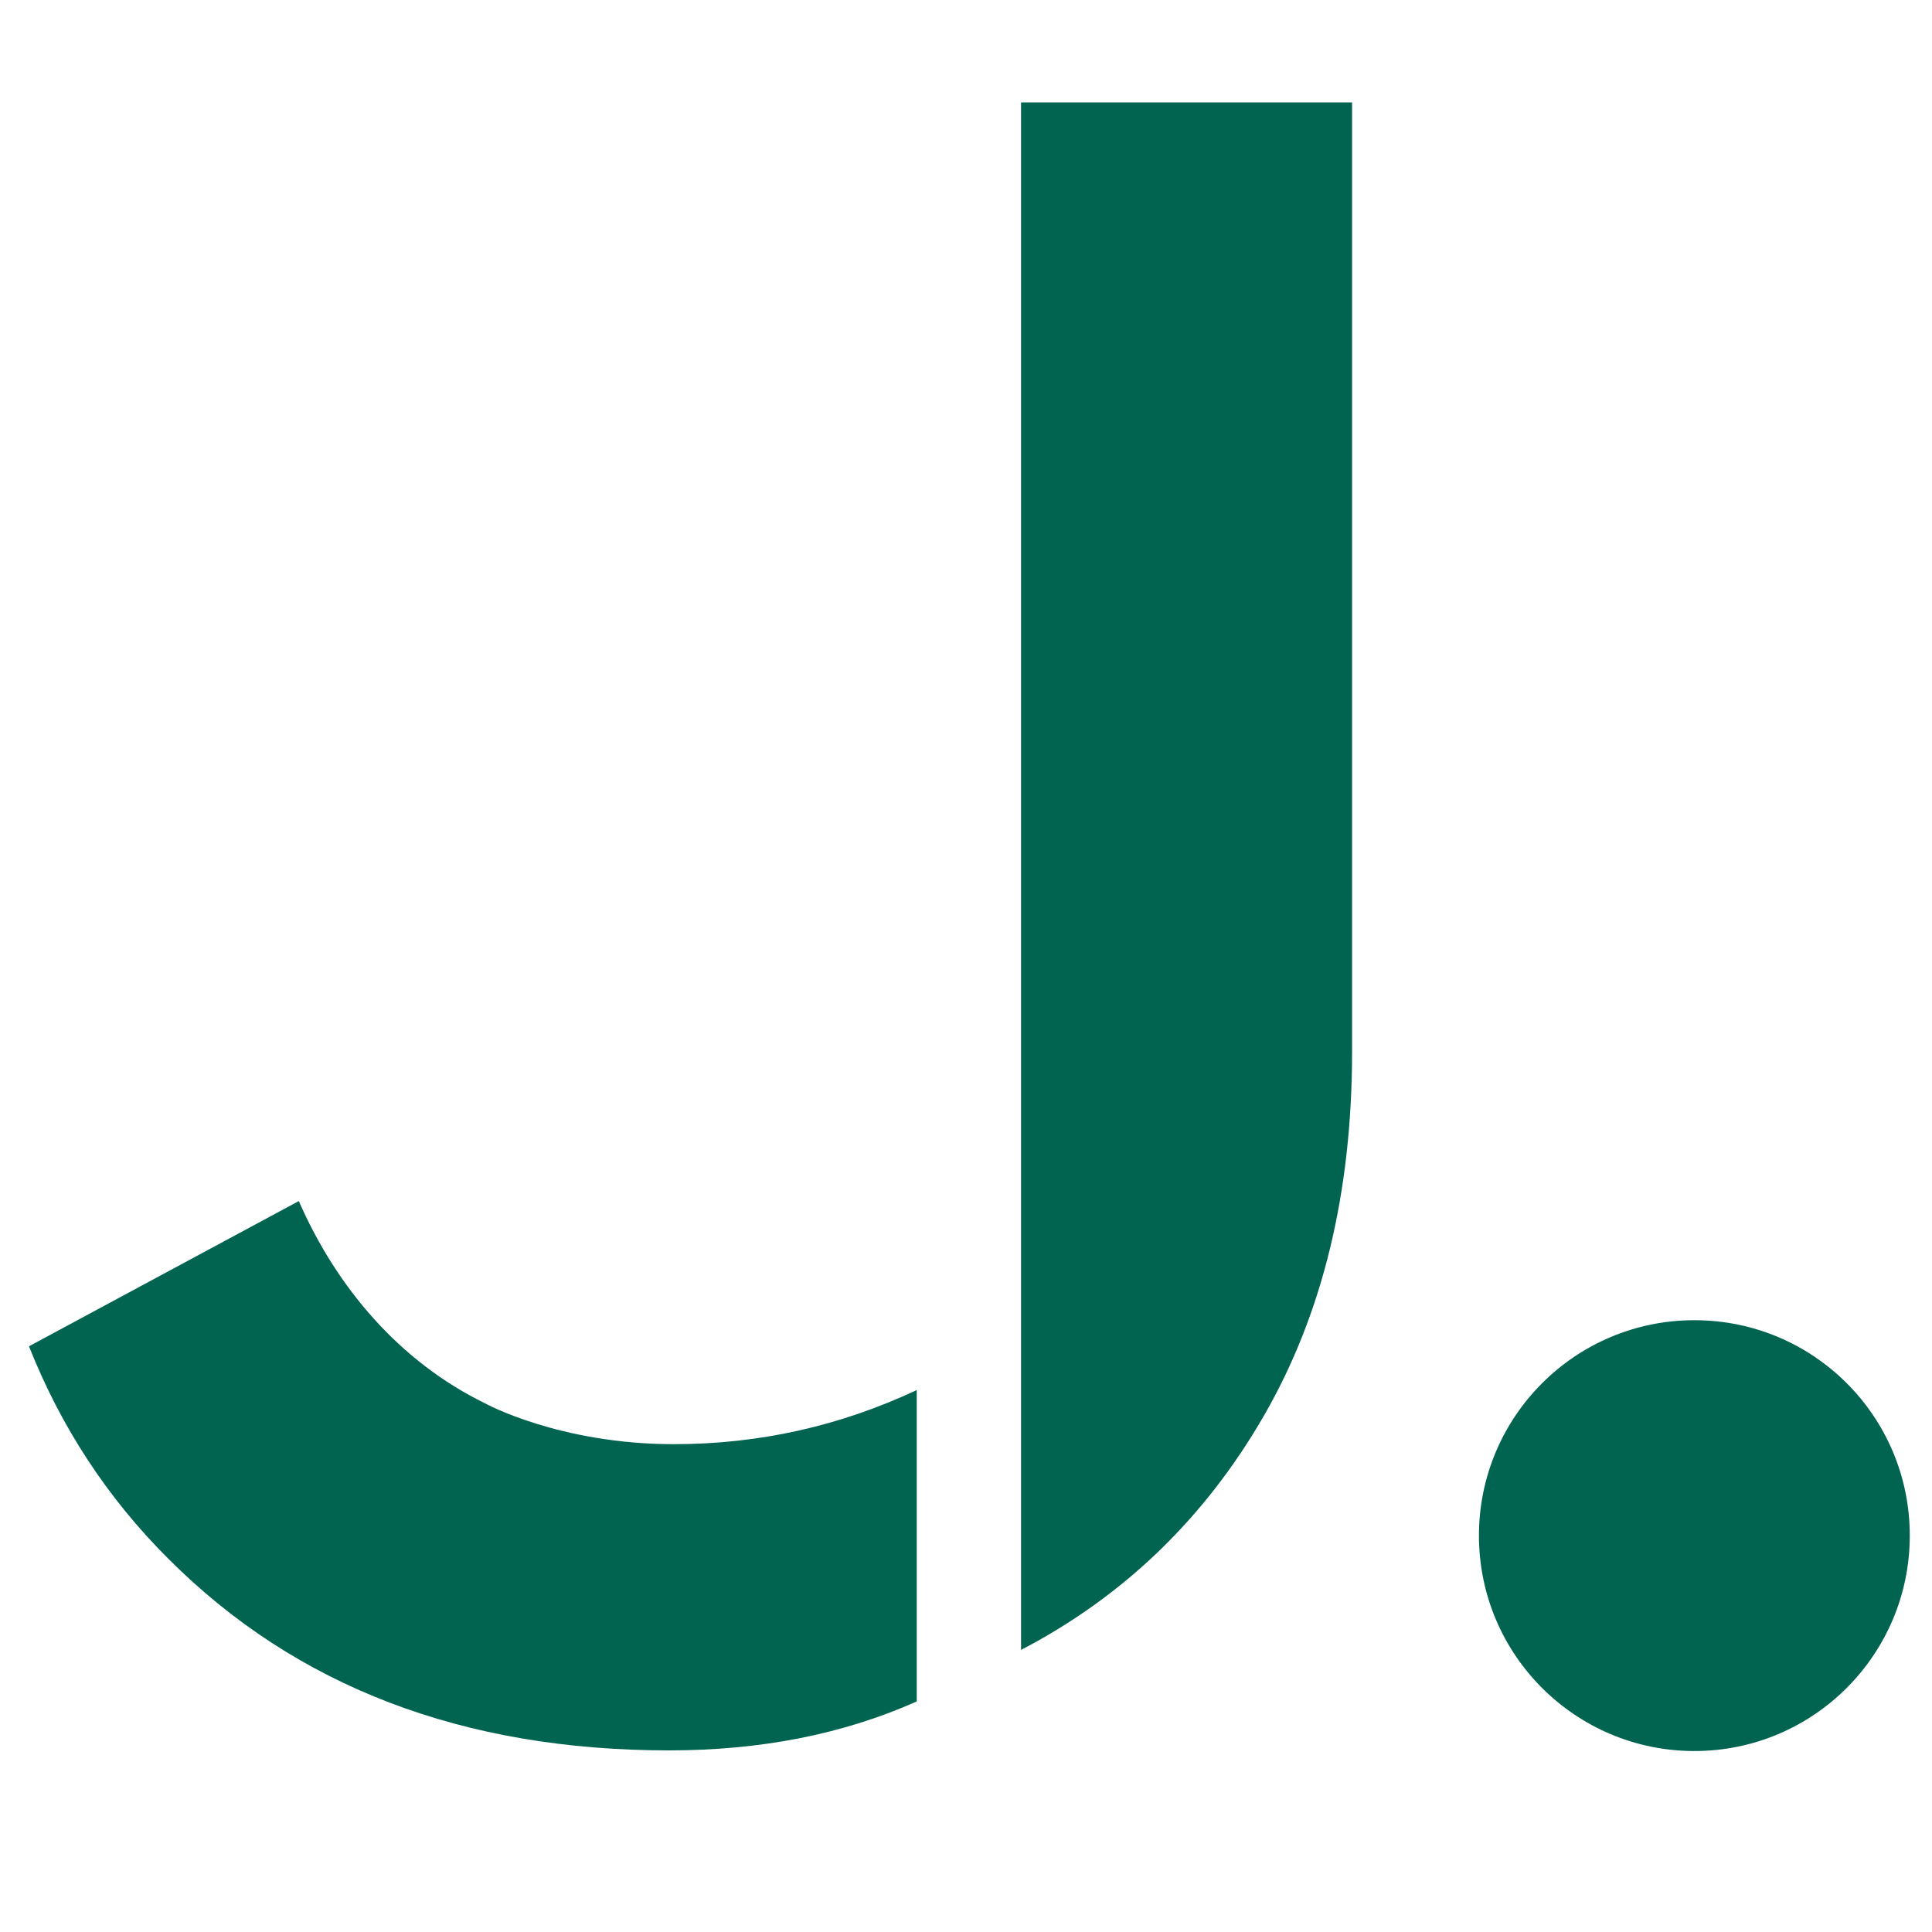
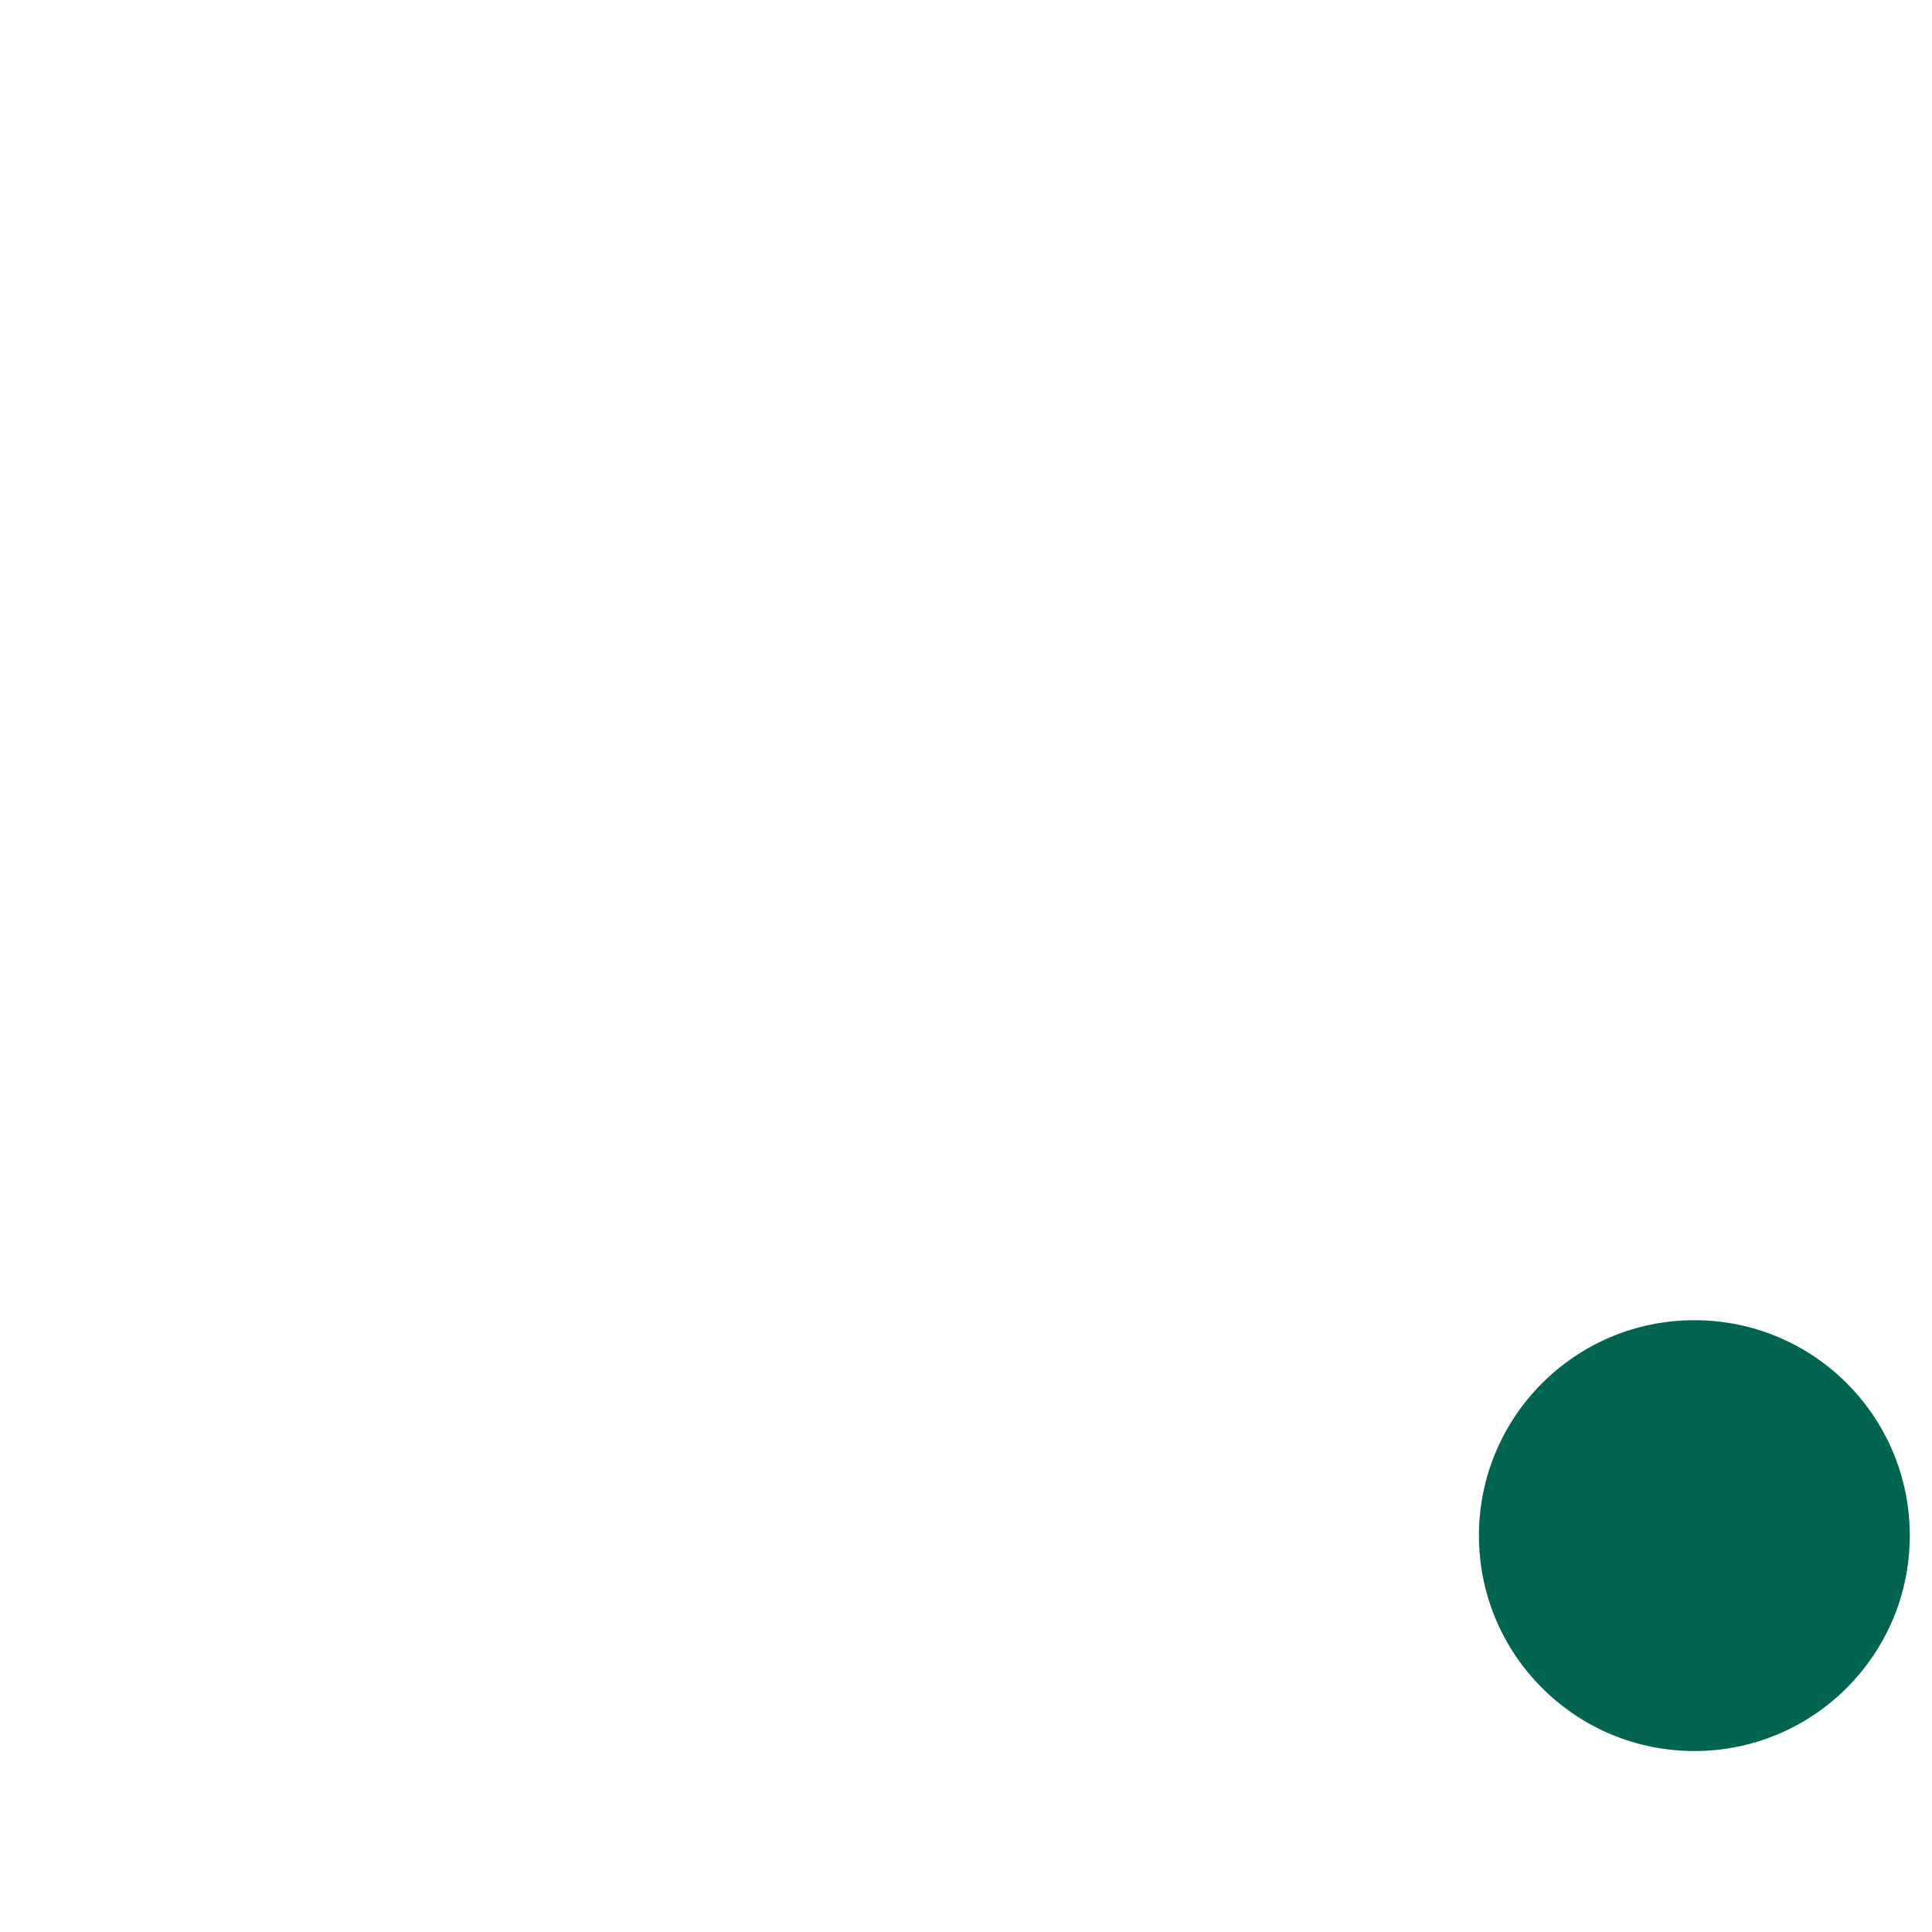
<svg xmlns="http://www.w3.org/2000/svg" version="1.1" id="Calque_1" x="0px" y="0px" viewBox="0 0 600 600" style="enable-background:new 0 0 600 600;" xml:space="preserve">
  <style type="text/css">
	.st0{fill:#006451;}
</style>
  <g>
-     <path class="st0" d="M317.1,31.8h102.8v294.8c0,43.7-9.1,81.4-27.4,113.1c-18.3,31.7-43.4,56-75.4,72.7V31.8z" />
-     <path class="st0" d="M209.3,448.5c26.4,0,51.5-5.6,75.4-16.8v96.7c-22.9,10.2-48.5,15.2-76.9,15.2c-64,0-115.8-19.8-155.4-59.4   C33.3,465.2,18.9,443.1,9,418.1L92.8,373c11.8,27,31.4,49.9,57.8,62.8C150.6,435.8,173.6,448.5,209.3,448.5" />
    <path class="st0" d="M593.1,476.9c0,36.9-29.9,66.9-66.9,66.9c-36.9,0-66.9-29.9-66.9-66.9c0-36.9,29.9-66.9,66.9-66.9   C563.2,410,593.1,439.9,593.1,476.9" />
  </g>
</svg>